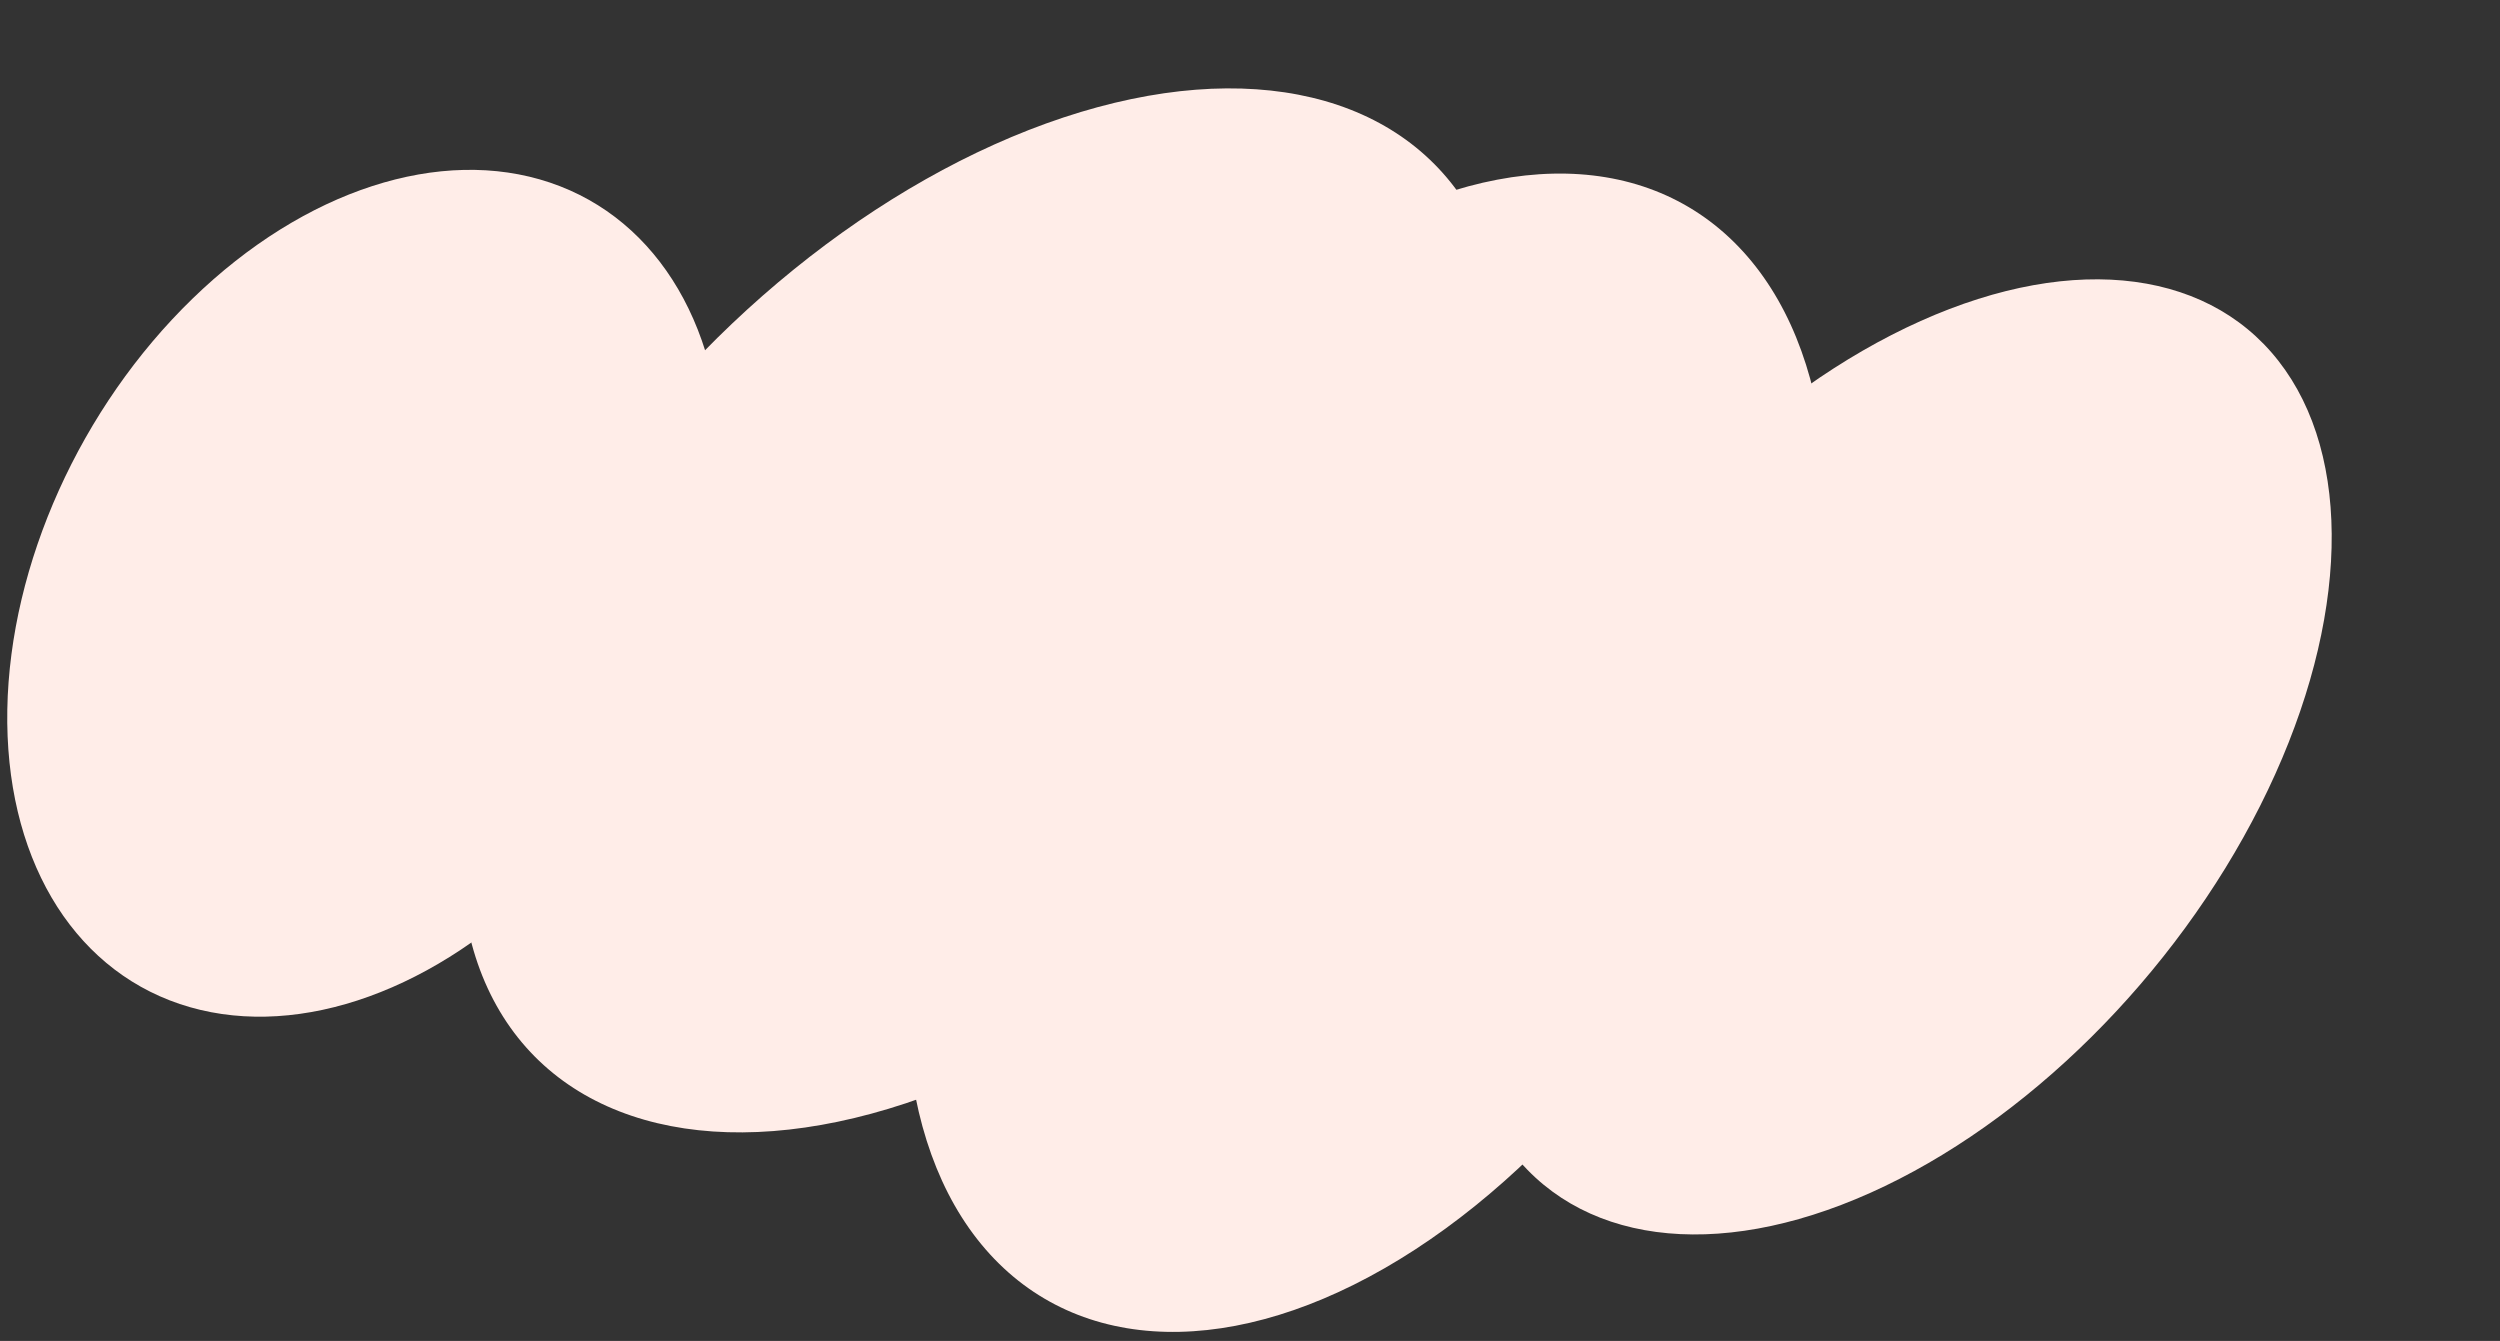
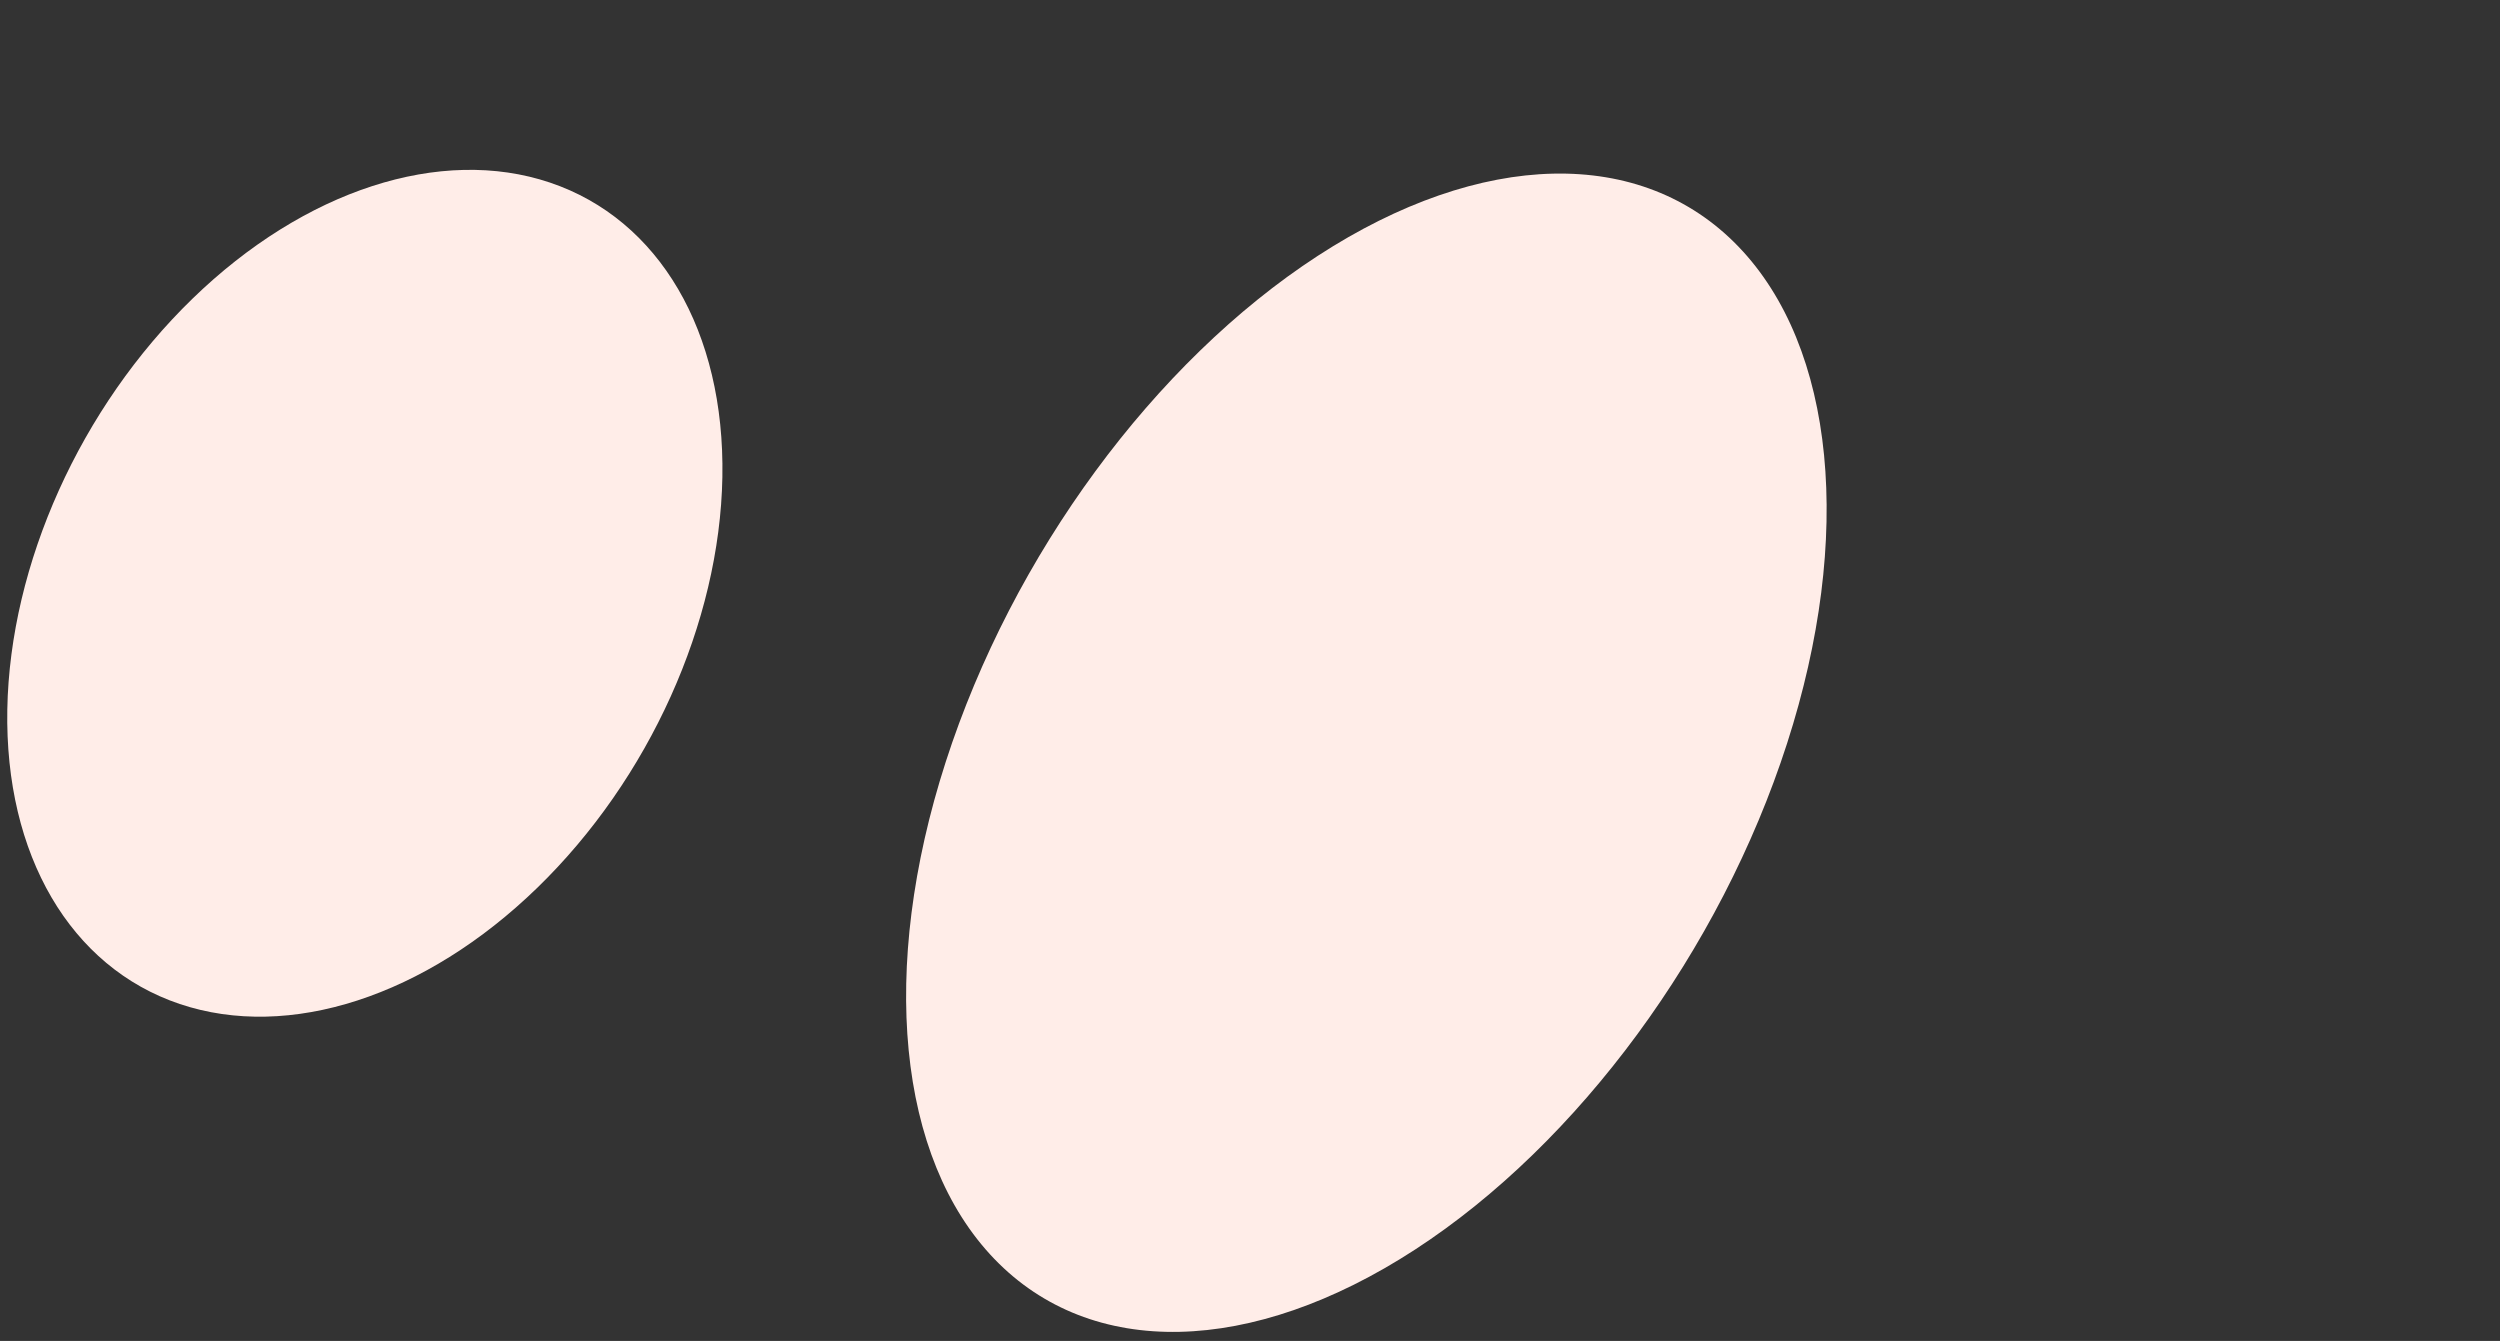
<svg xmlns="http://www.w3.org/2000/svg" width="1141" height="612" viewBox="0 0 1141 612" fill="none">
  <rect x="0" y="0" width="1141" height="612" fill="#333333" stroke="none" />
  <ellipse cx="171.586" cy="185.832" rx="171.586" ry="185.832" transform="matrix(0.951 -0.309 -0.018 1 6.68 137.961)" fill="#FFEDE8" />
-   <ellipse cx="192" cy="277.625" rx="192" ry="277.625" transform="matrix(0.973 0.232 -0.538 0.843 411.936 0)" fill="#FFEDE8" />
  <ellipse cx="192" cy="277.625" rx="192" ry="277.625" transform="matrix(1 -0.022 -0.307 0.952 516.844 83.477)" fill="#FFEDE8" />
-   <ellipse cx="167.91" cy="242.792" rx="167.91" ry="242.792" transform="matrix(0.991 0.133 -0.45 0.893 807.99 106.301)" fill="#FFEDE8" />
</svg>